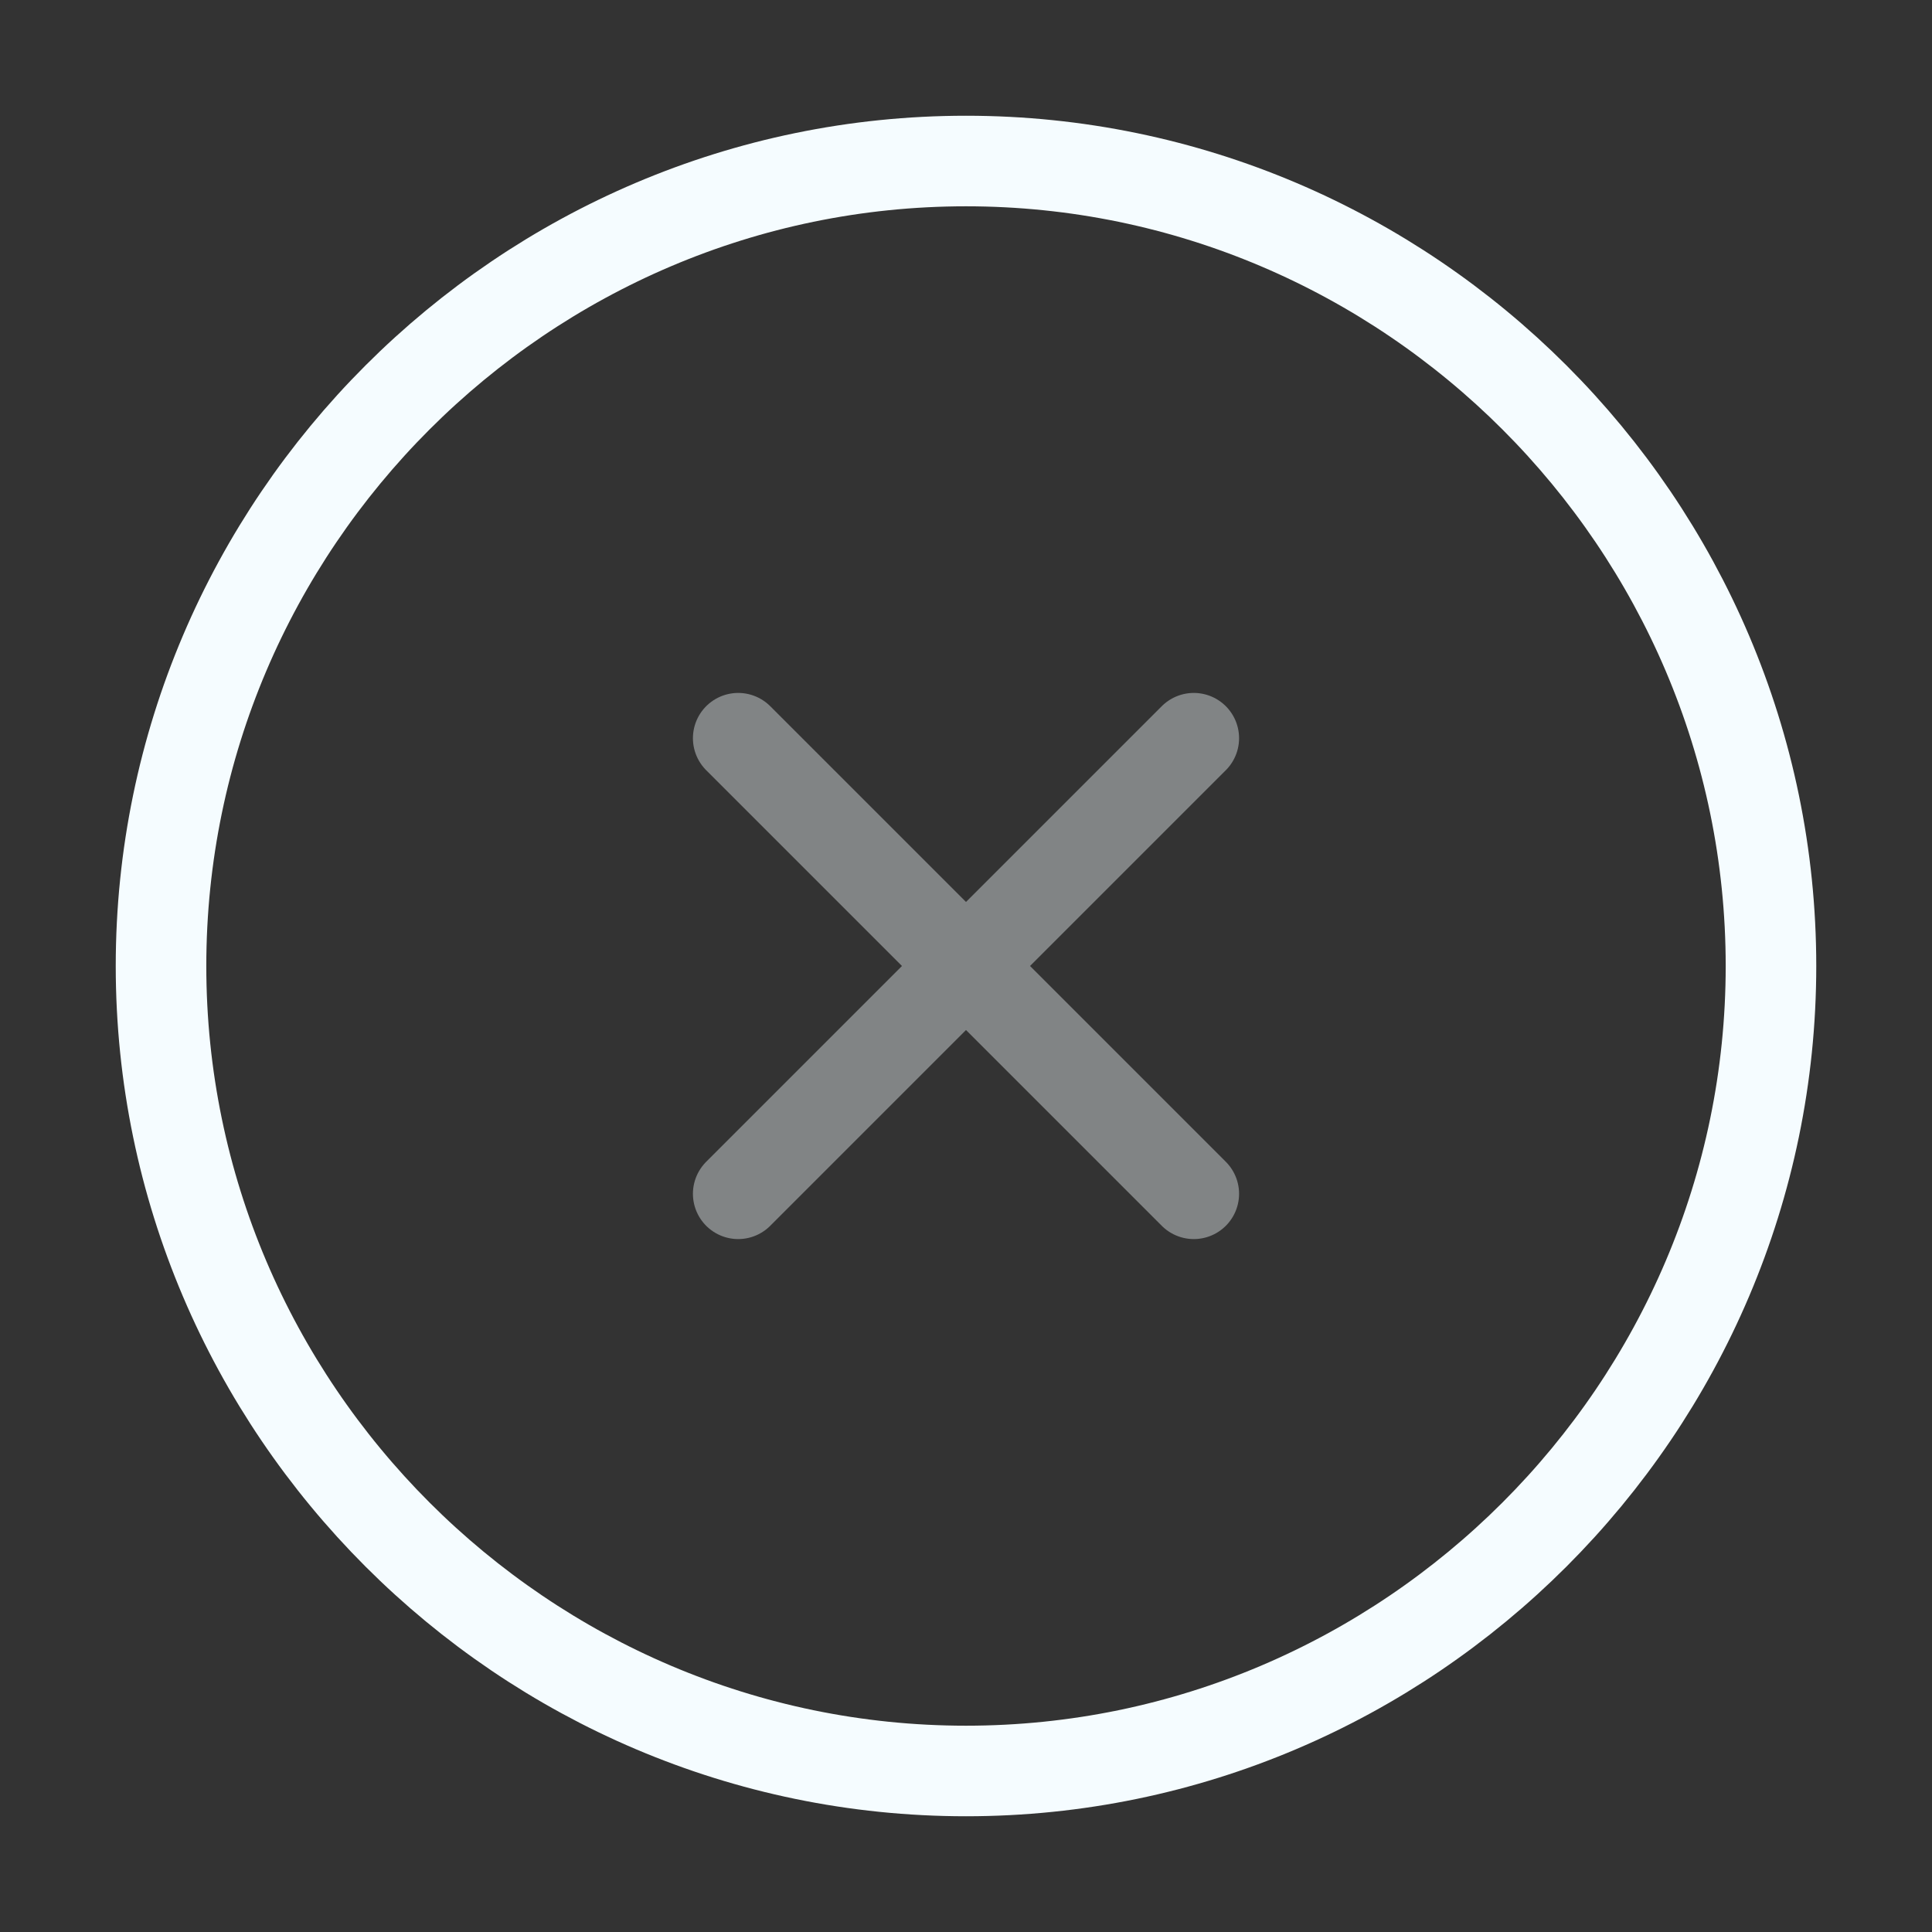
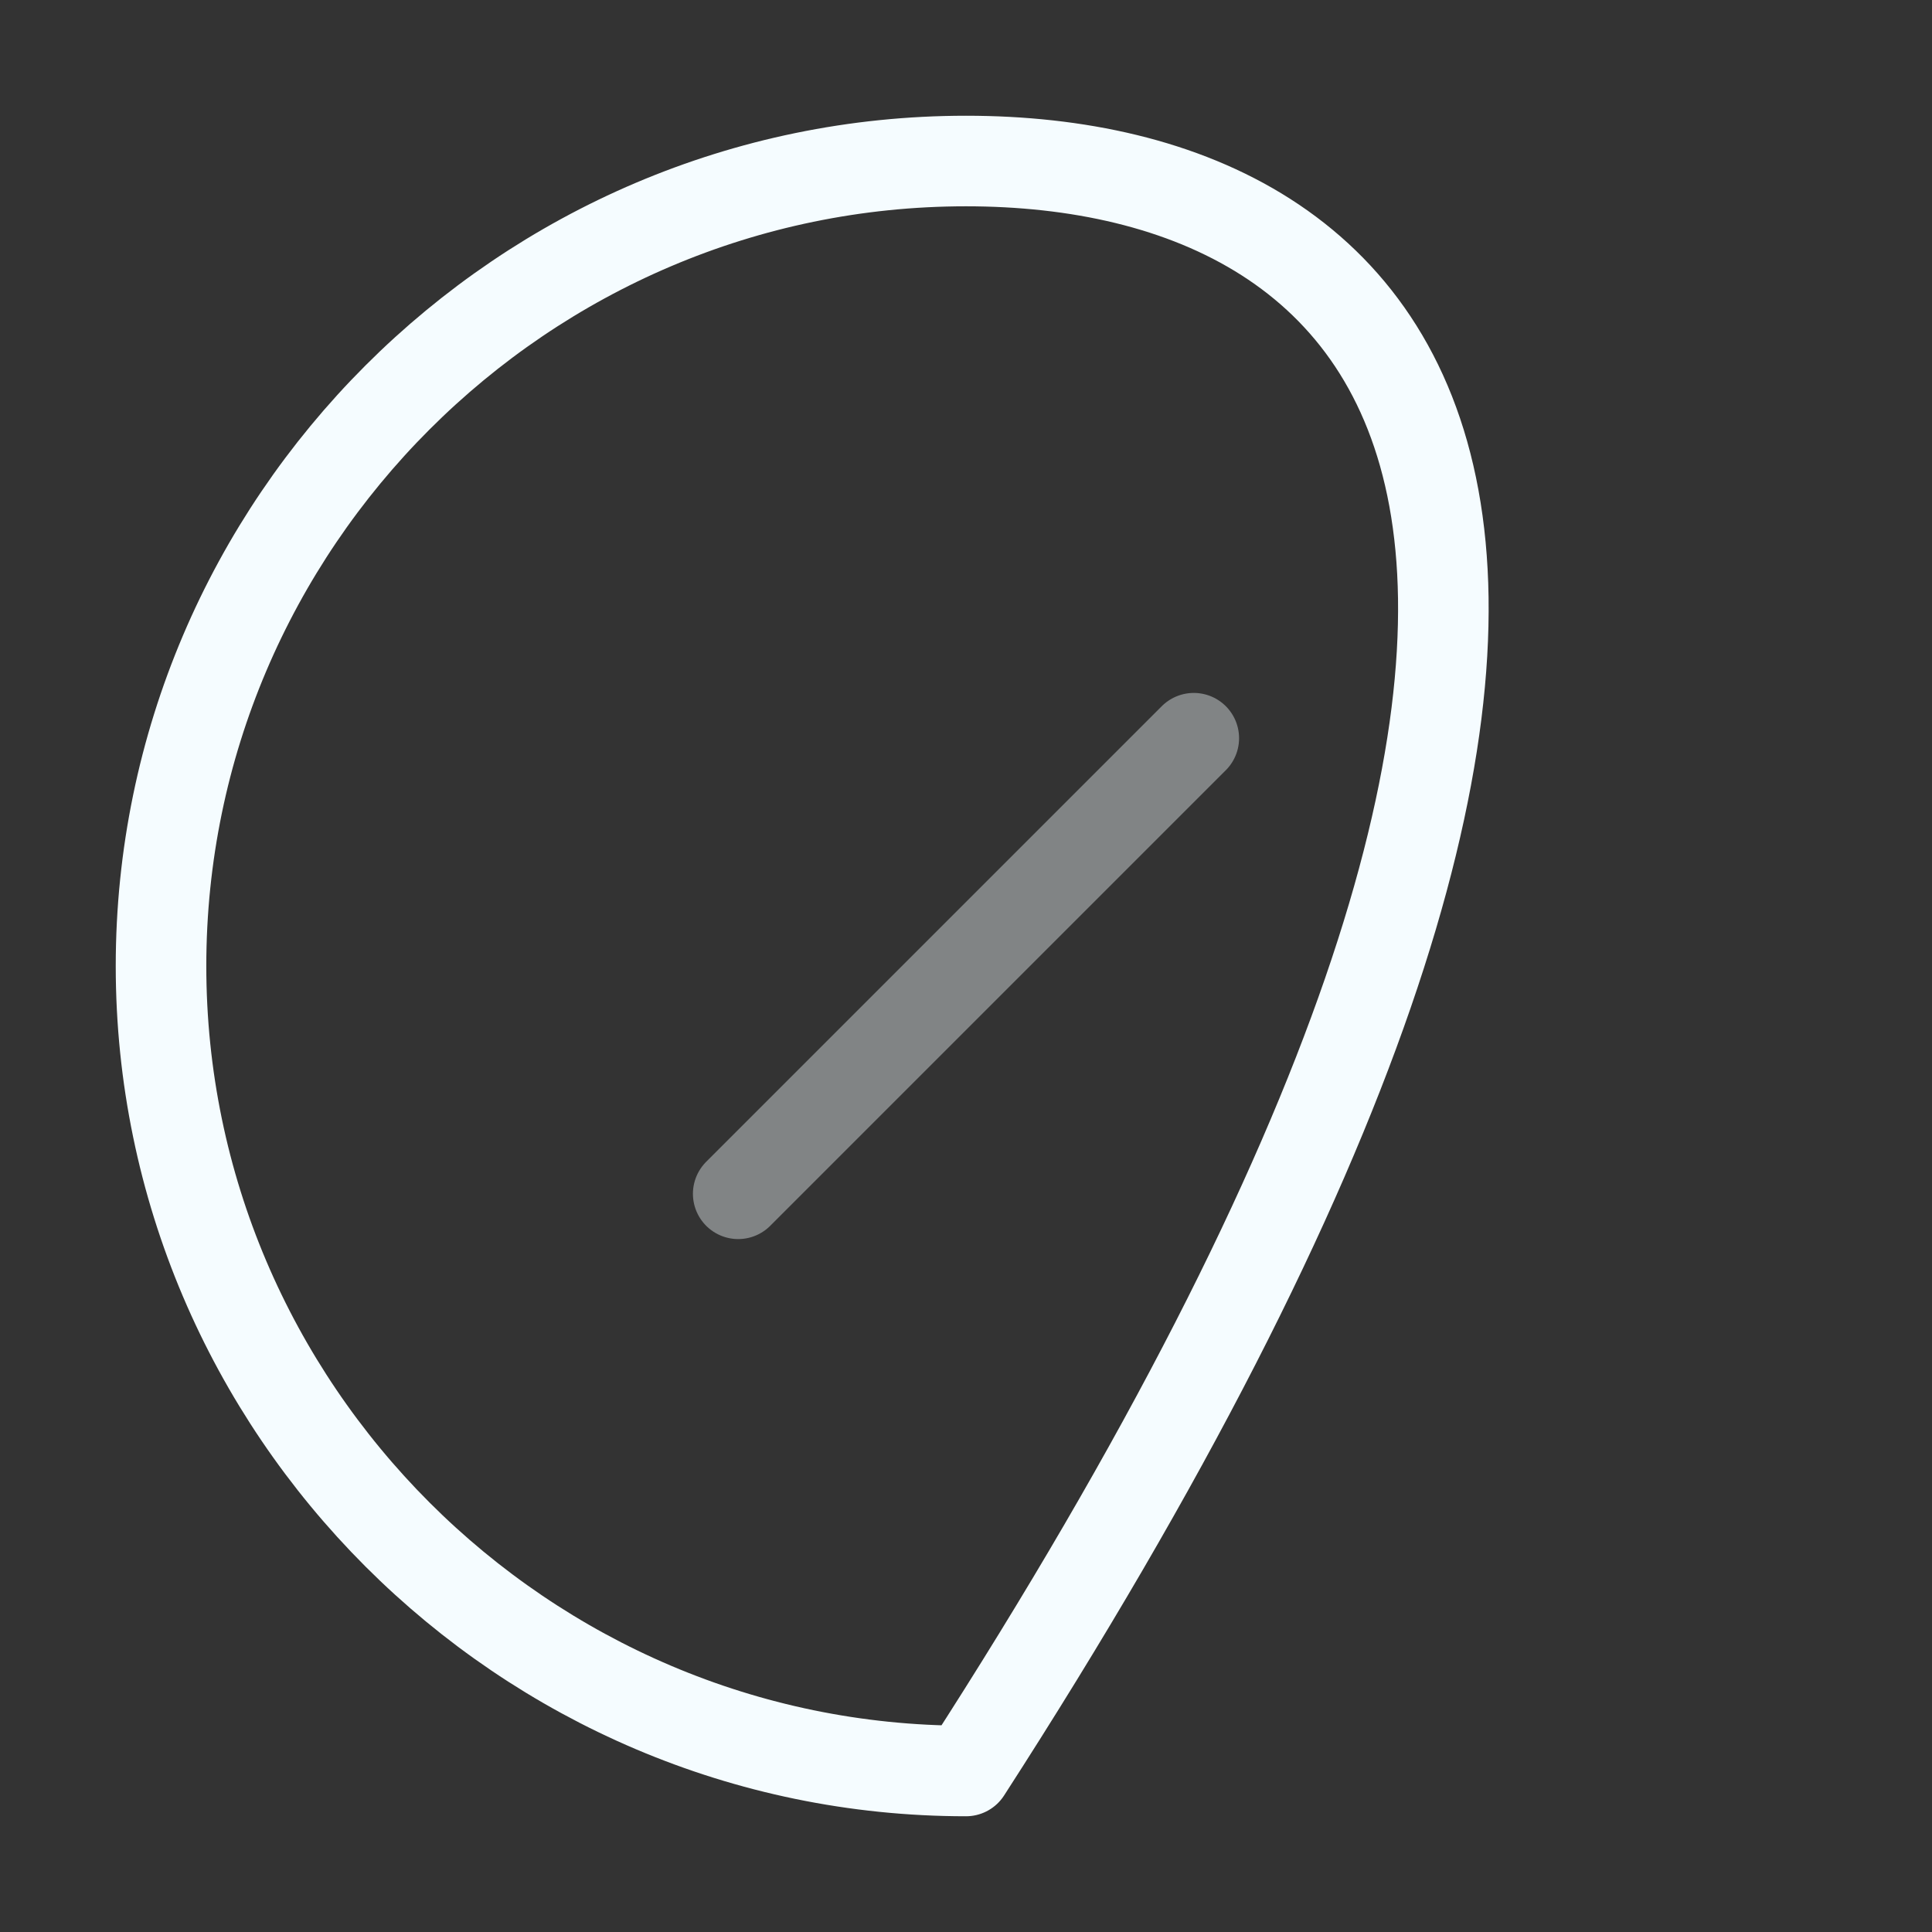
<svg xmlns="http://www.w3.org/2000/svg" width="32" height="32" viewBox="0 0 32 32" fill="none">
  <rect x="0" y="0" width="32" height="32" fill="#333333" stroke="none" />
-   <path d="M16 29.333C23.333 29.333 29.333 23.333 29.333 16C29.333 8.667 23.333 2.667 16 2.667C8.667 2.667 2.667 8.667 2.667 16C2.667 23.333 8.667 29.333 16 29.333Z" stroke="#F5FCFF" stroke-width="1.5" stroke-linecap="round" stroke-linejoin="round" />
+   <path d="M16 29.333C29.333 8.667 23.333 2.667 16 2.667C8.667 2.667 2.667 8.667 2.667 16C2.667 23.333 8.667 29.333 16 29.333Z" stroke="#F5FCFF" stroke-width="1.5" stroke-linecap="round" stroke-linejoin="round" />
  <g opacity="0.4">
    <path d="M12.227 19.773L19.773 12.227" stroke="#F5FCFF" stroke-width="1.5" stroke-linecap="round" stroke-linejoin="round" />
-     <path d="M19.773 19.773L12.227 12.227" stroke="#F5FCFF" stroke-width="1.5" stroke-linecap="round" stroke-linejoin="round" />
  </g>
</svg>